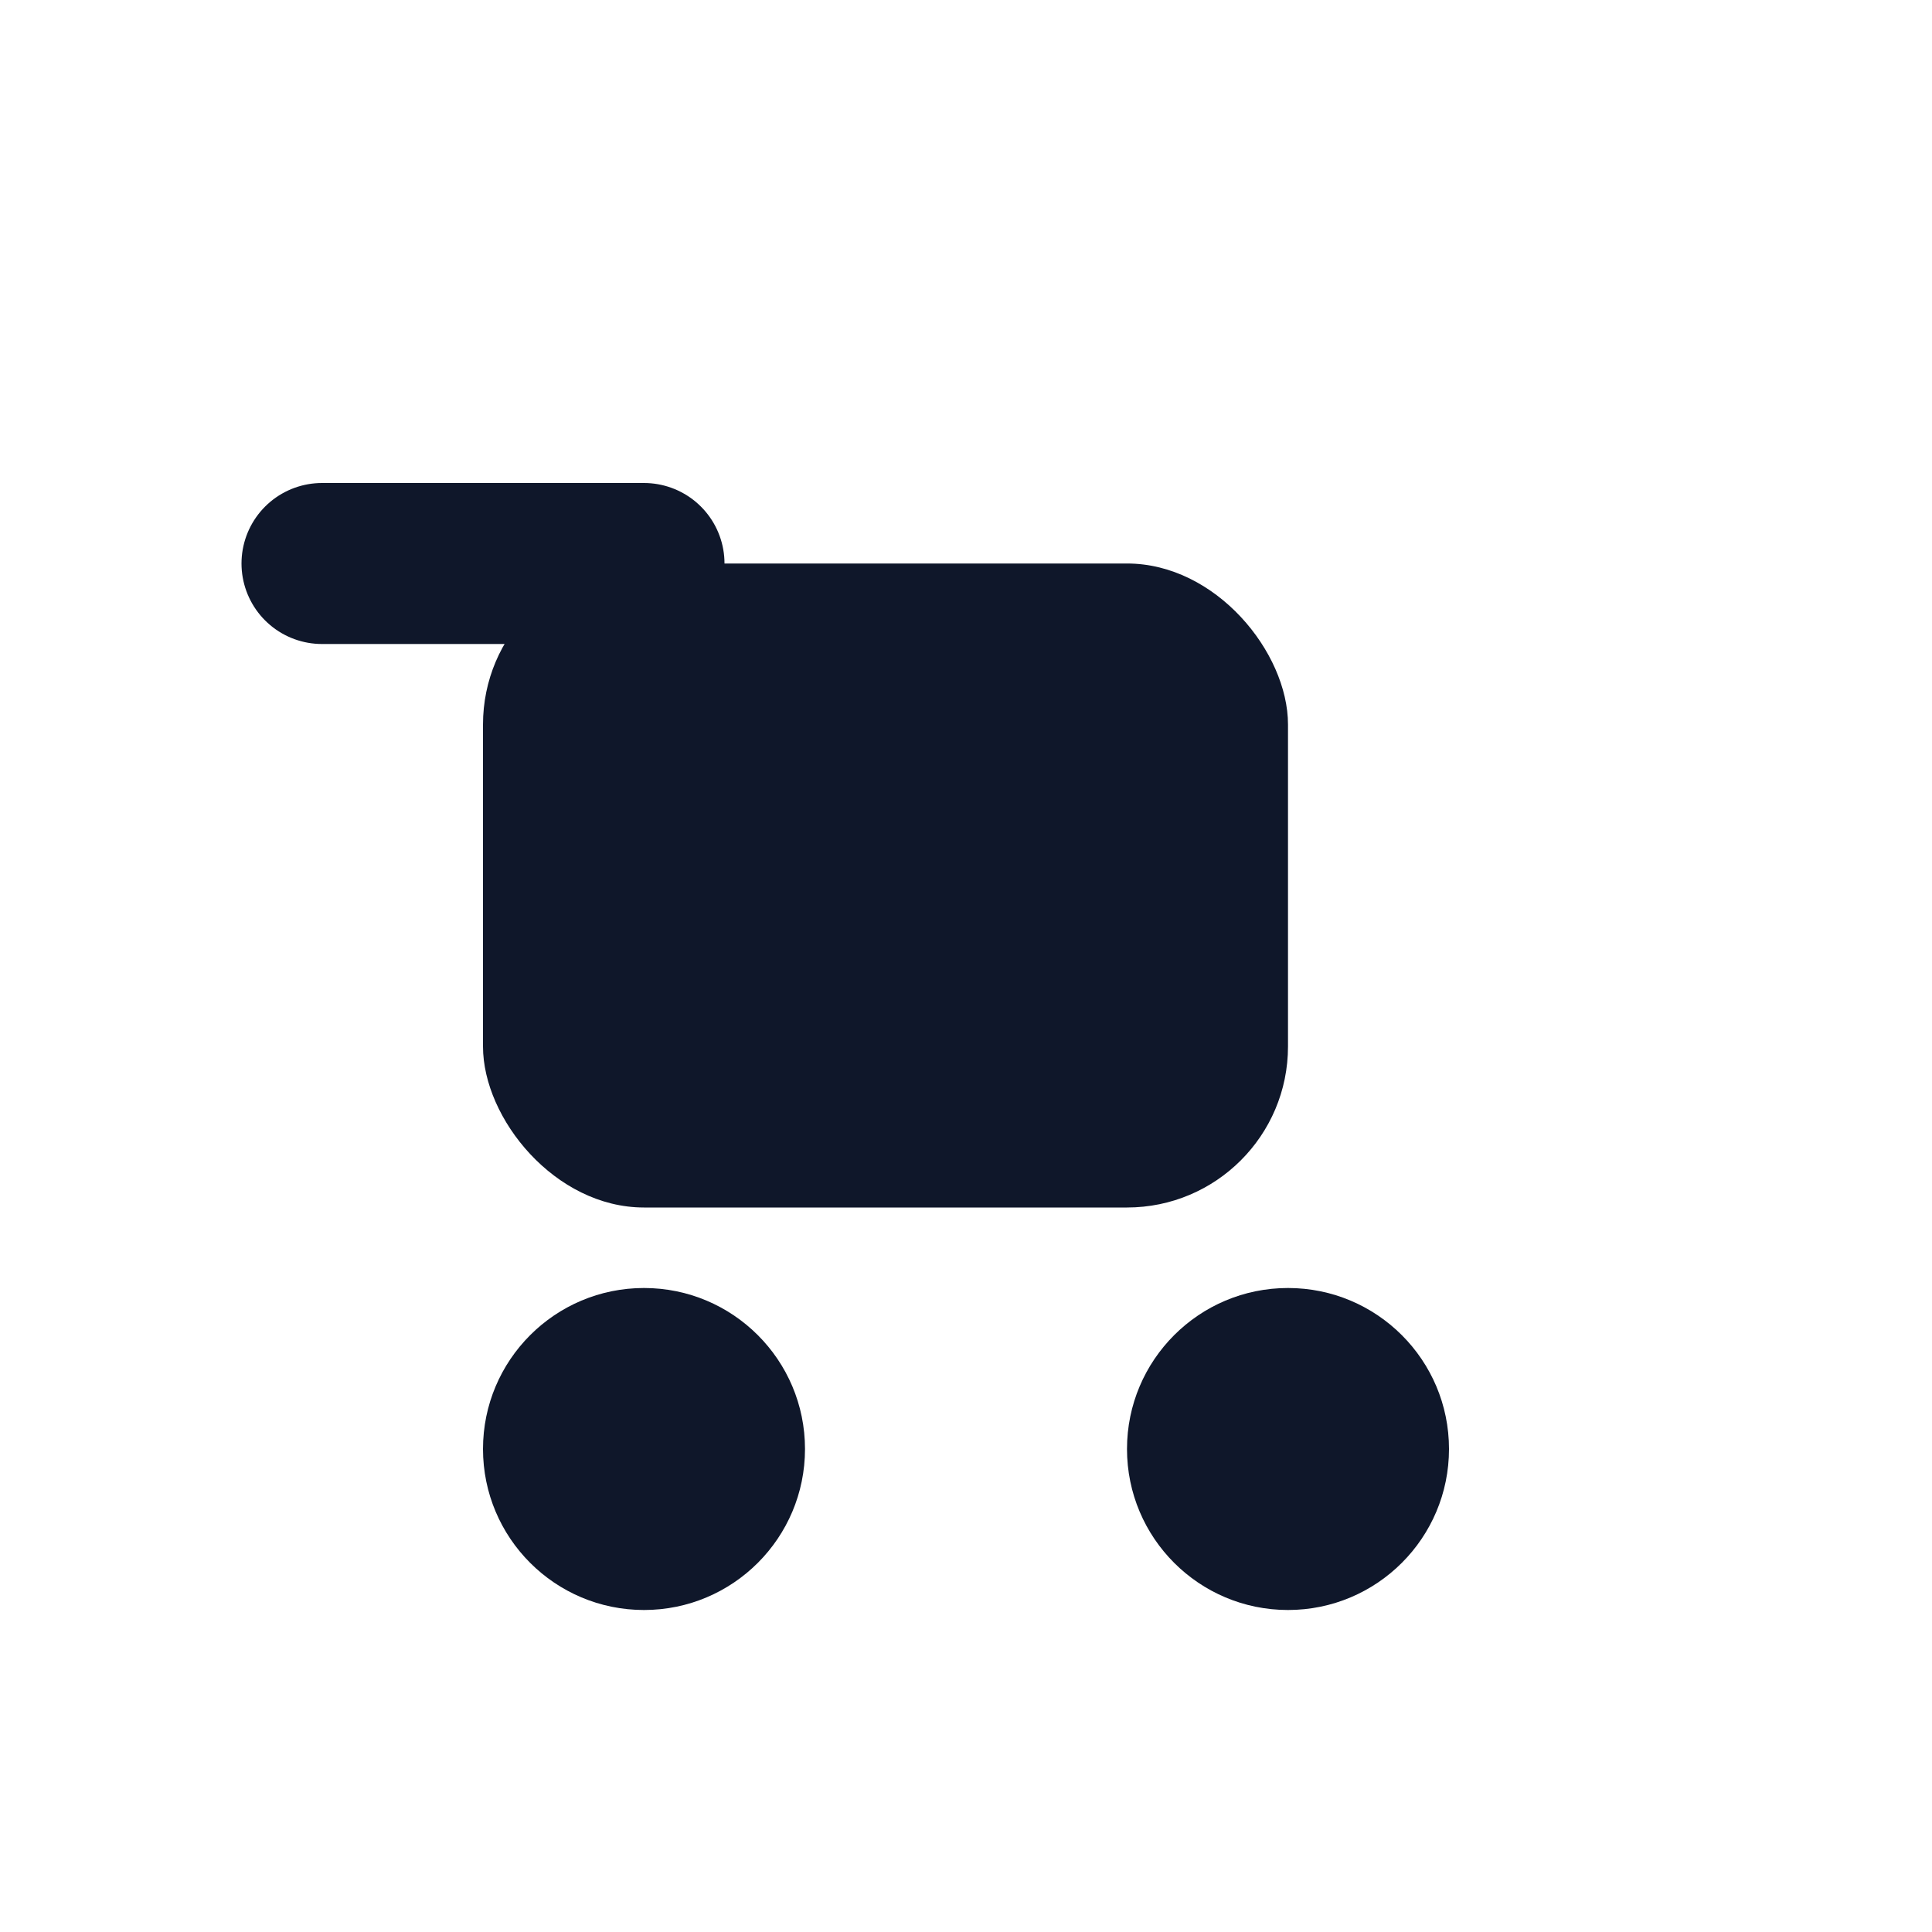
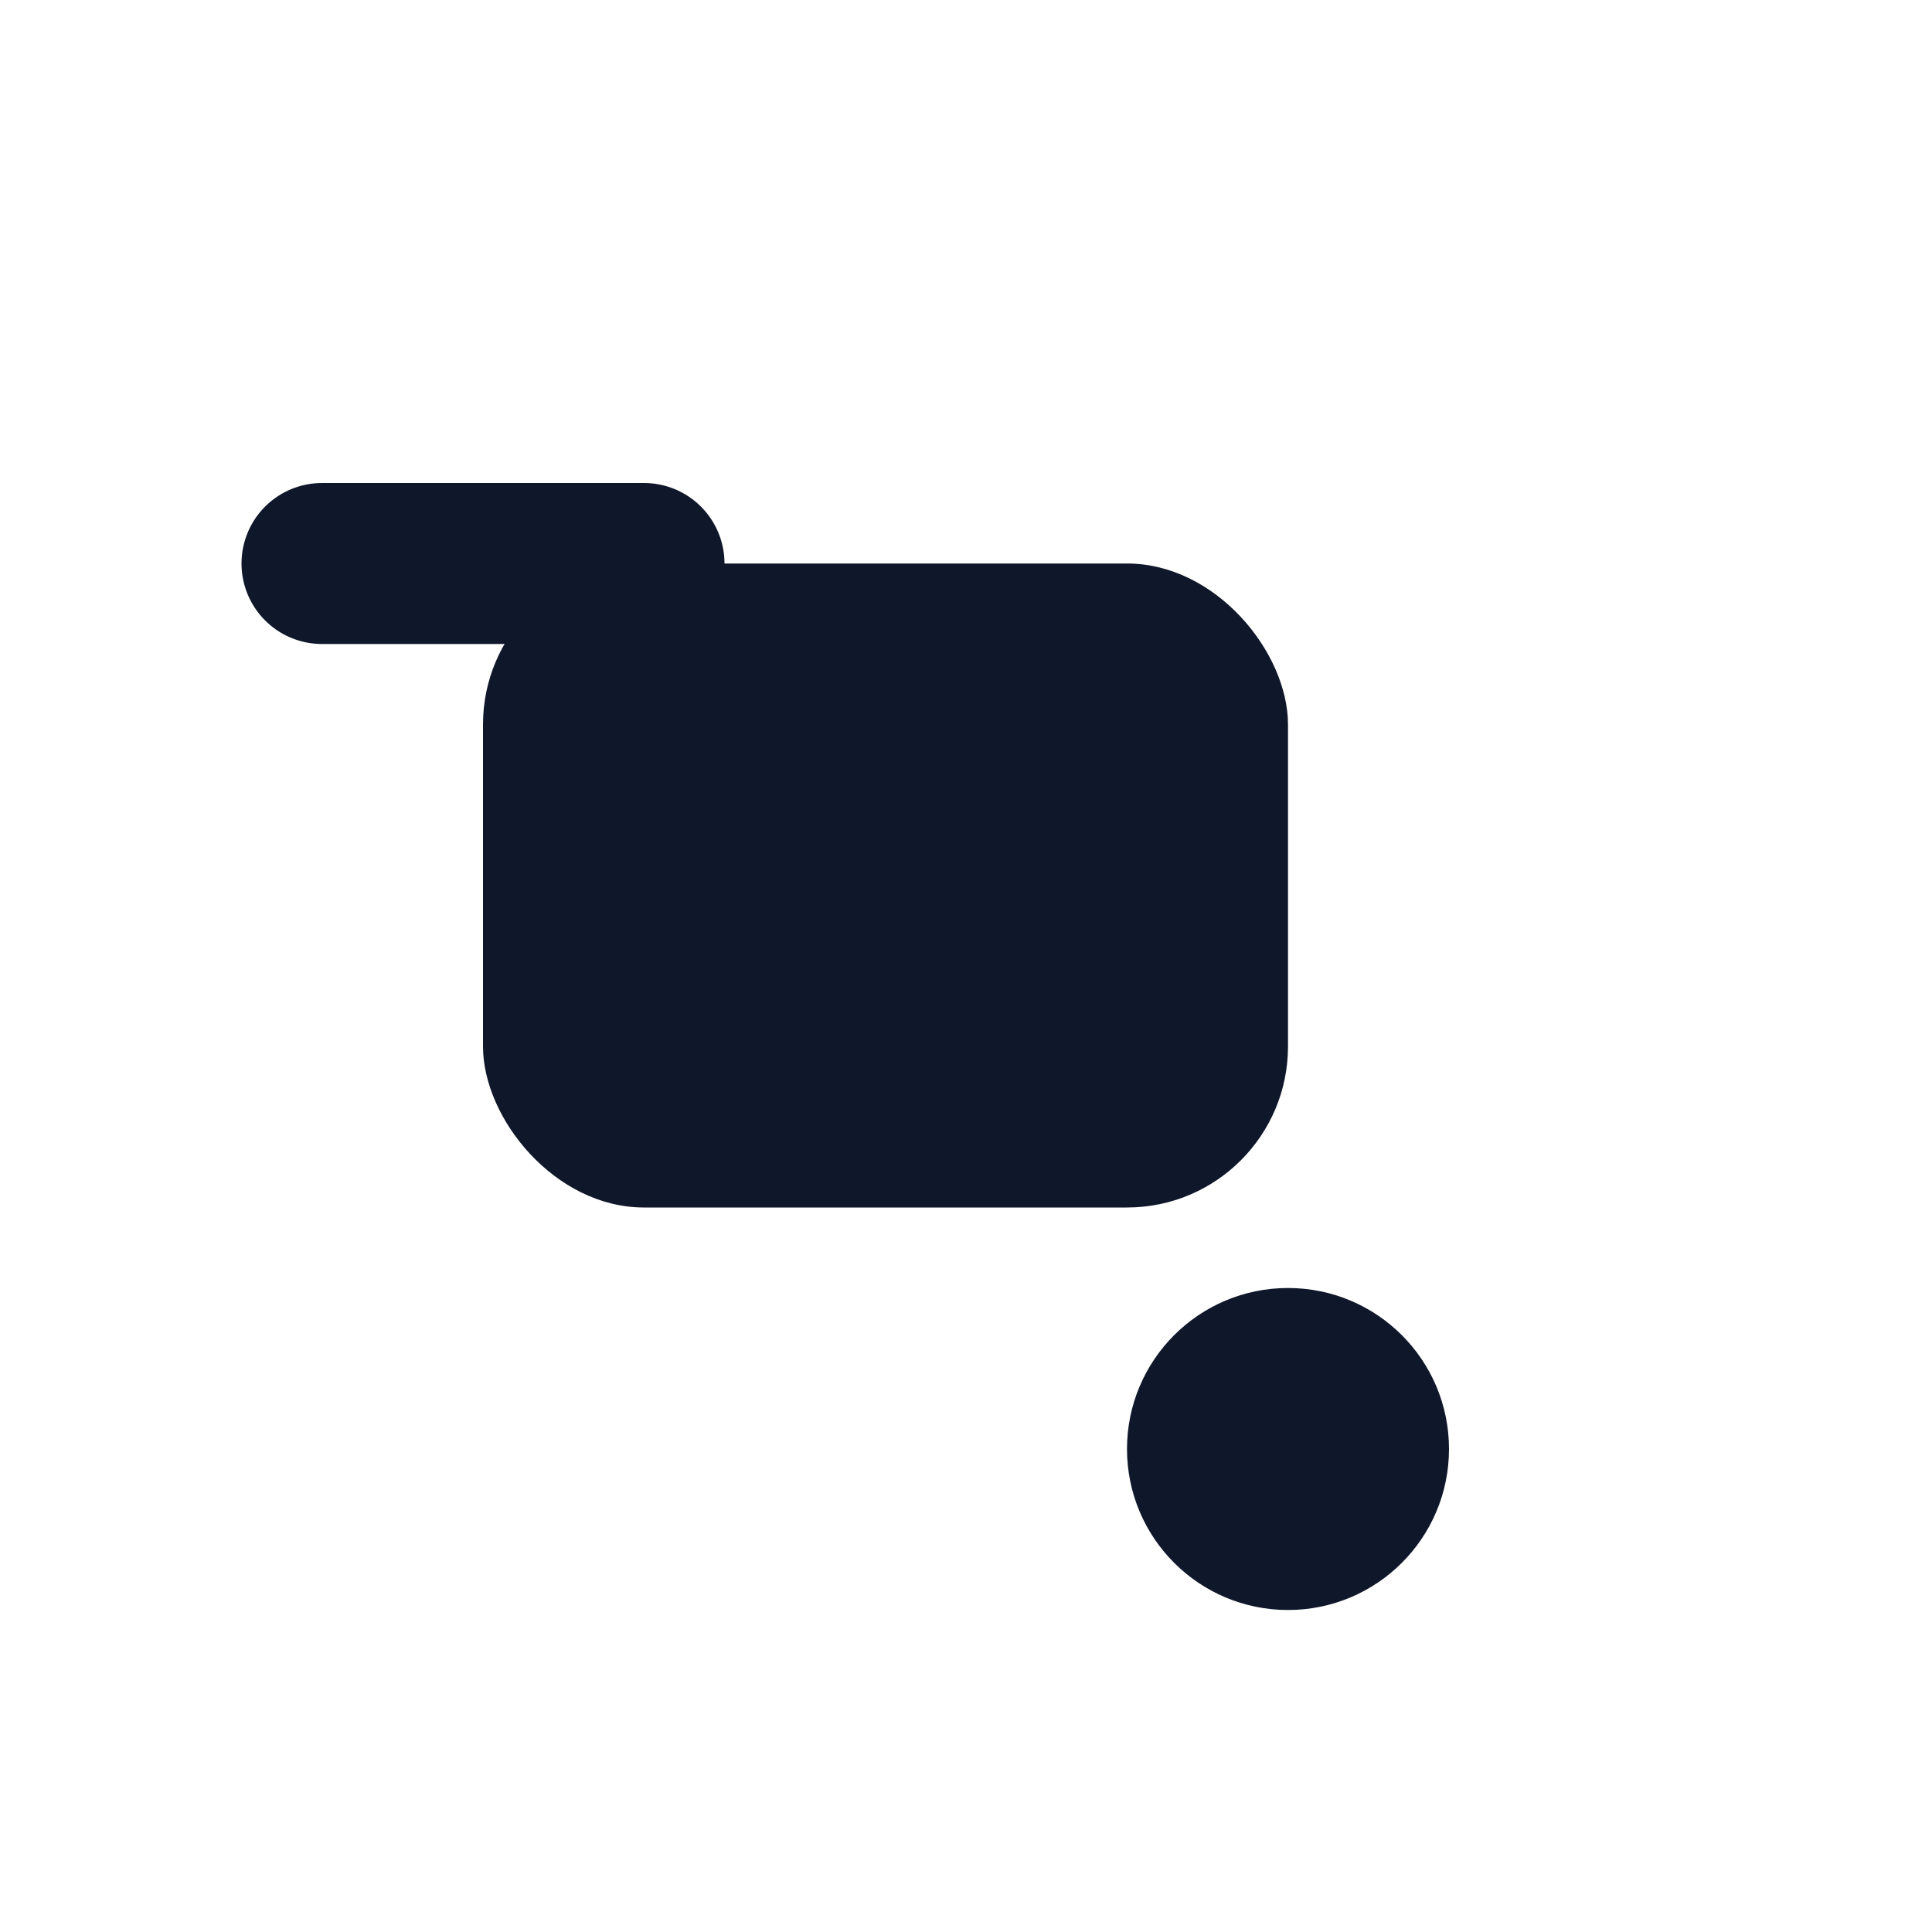
<svg xmlns="http://www.w3.org/2000/svg" width="24" height="24" viewBox="0 0 24 24">
  <rect x="6" y="7" width="10" height="8" rx="2" fill="#0f172a" />
-   <circle cx="8" cy="18" r="2" fill="#0f172a" />
  <circle cx="16" cy="18" r="2" fill="#0f172a" />
  <path d="M4 7h4" stroke="#0f172a" stroke-width="2" stroke-linecap="round" />
</svg>